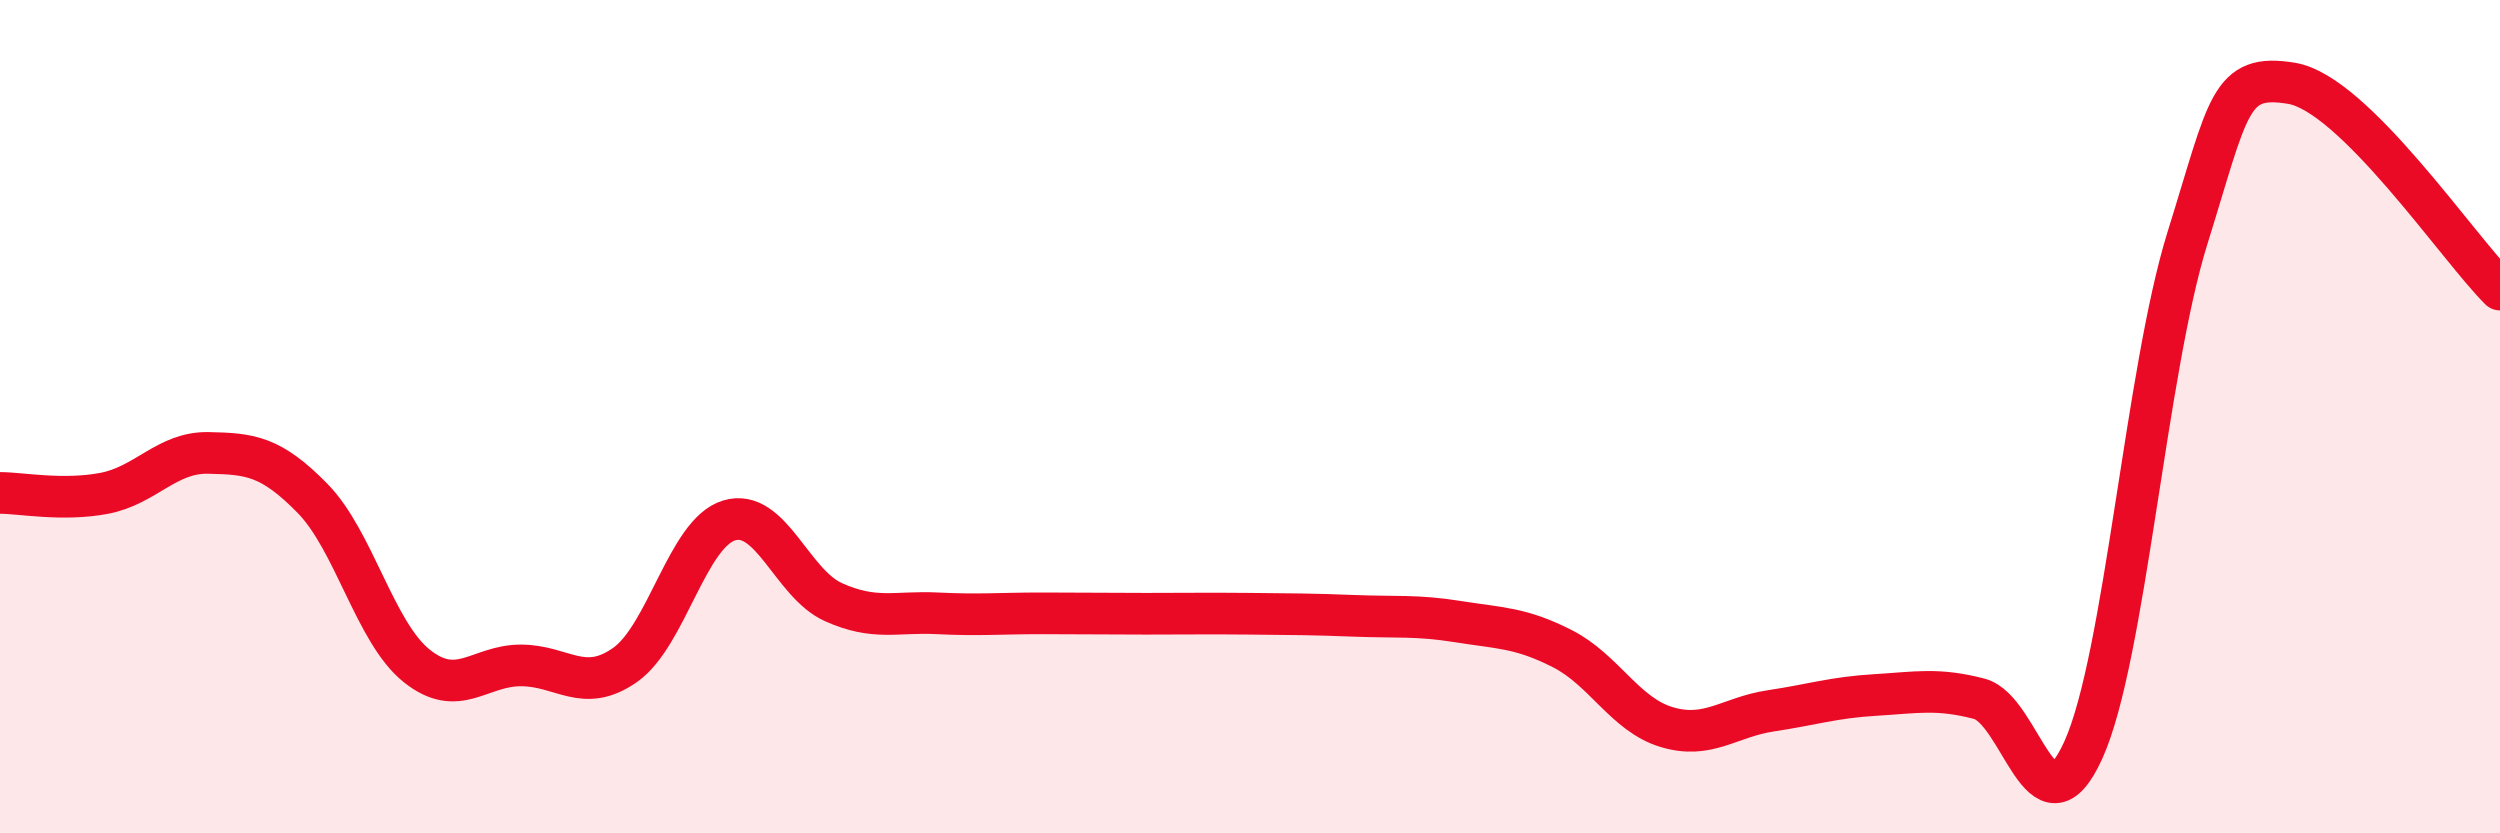
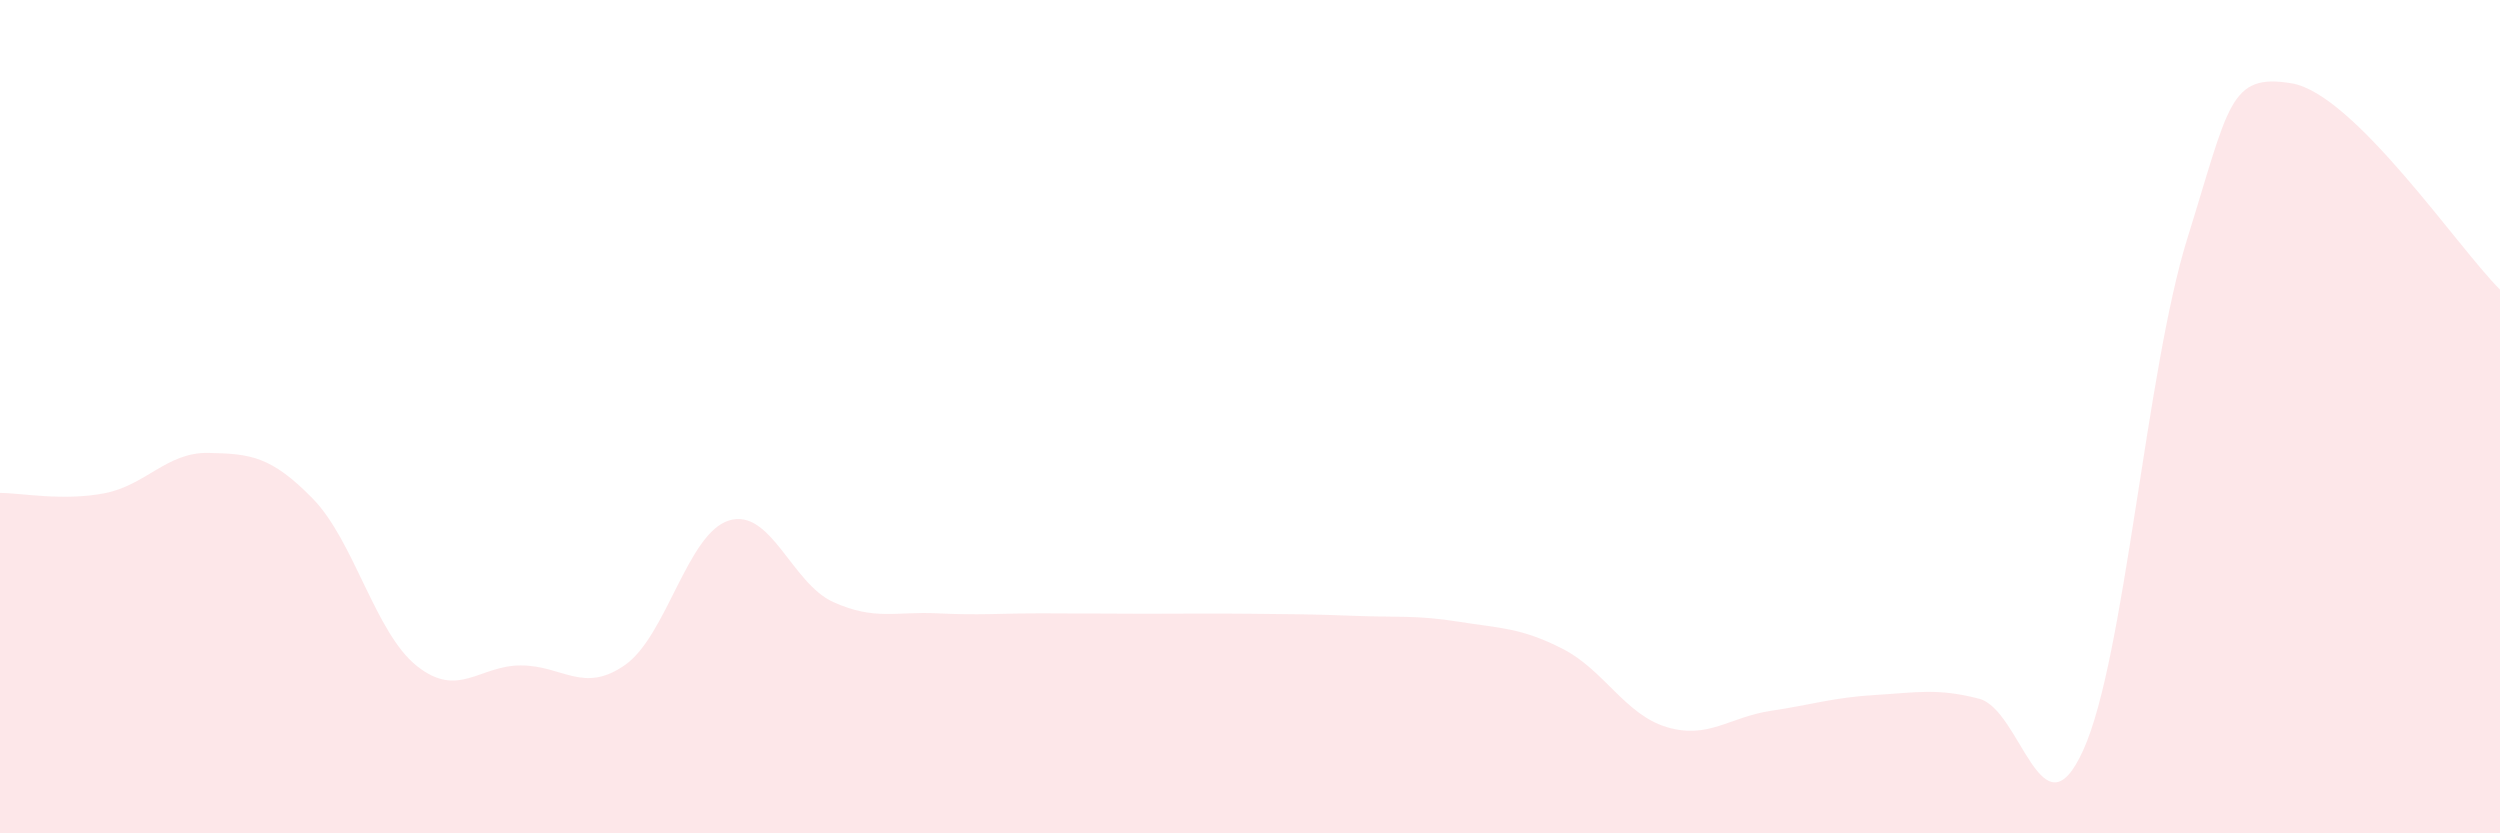
<svg xmlns="http://www.w3.org/2000/svg" width="60" height="20" viewBox="0 0 60 20">
  <path d="M 0,11.83 C 0.5,11.83 1.5,12.03 2.5,11.84 C 3.5,11.65 4,10.85 5,10.87 C 6,10.89 6.5,10.94 7.5,11.96 C 8.5,12.98 9,15.18 10,15.98 C 11,16.78 11.5,15.97 12.5,15.97 C 13.5,15.97 14,16.66 15,15.96 C 16,15.26 16.5,12.79 17.5,12.49 C 18.5,12.19 19,14 20,14.45 C 21,14.9 21.5,14.67 22.5,14.72 C 23.5,14.77 24,14.72 25,14.72 C 26,14.72 26.5,14.73 27.5,14.73 C 28.5,14.73 29,14.72 30,14.73 C 31,14.74 31.5,14.74 32.5,14.78 C 33.5,14.82 34,14.76 35,14.92 C 36,15.08 36.5,15.06 37.5,15.57 C 38.5,16.08 39,17.15 40,17.45 C 41,17.75 41.5,17.21 42.5,17.06 C 43.5,16.91 44,16.74 45,16.68 C 46,16.62 46.5,16.51 47.5,16.77 C 48.5,17.03 49,20.21 50,18 C 51,15.79 51.5,8.91 52.5,5.71 C 53.5,2.51 53.5,1.75 55,2 C 56.5,2.25 59,5.96 60,6.95L60 20L0 20Z" fill="#EB0A25" opacity="0.1" stroke-linecap="round" stroke-linejoin="round" />
-   <path d="M 0,11.83 C 0.5,11.83 1.5,12.03 2.5,11.84 C 3.5,11.65 4,10.85 5,10.87 C 6,10.89 6.5,10.94 7.5,11.96 C 8.5,12.98 9,15.18 10,15.98 C 11,16.78 11.5,15.97 12.5,15.97 C 13.5,15.97 14,16.66 15,15.96 C 16,15.26 16.5,12.79 17.5,12.49 C 18.5,12.19 19,14 20,14.45 C 21,14.9 21.5,14.67 22.5,14.72 C 23.5,14.77 24,14.72 25,14.72 C 26,14.72 26.5,14.73 27.5,14.73 C 28.5,14.73 29,14.72 30,14.73 C 31,14.74 31.5,14.74 32.5,14.78 C 33.5,14.82 34,14.76 35,14.92 C 36,15.08 36.5,15.06 37.5,15.57 C 38.5,16.08 39,17.15 40,17.45 C 41,17.75 41.5,17.21 42.5,17.06 C 43.5,16.91 44,16.74 45,16.68 C 46,16.62 46.5,16.51 47.5,16.77 C 48.5,17.03 49,20.21 50,18 C 51,15.79 51.5,8.91 52.5,5.71 C 53.5,2.51 53.5,1.75 55,2 C 56.5,2.25 59,5.96 60,6.95" stroke="#EB0A25" stroke-width="1" fill="none" stroke-linecap="round" stroke-linejoin="round" />
</svg>